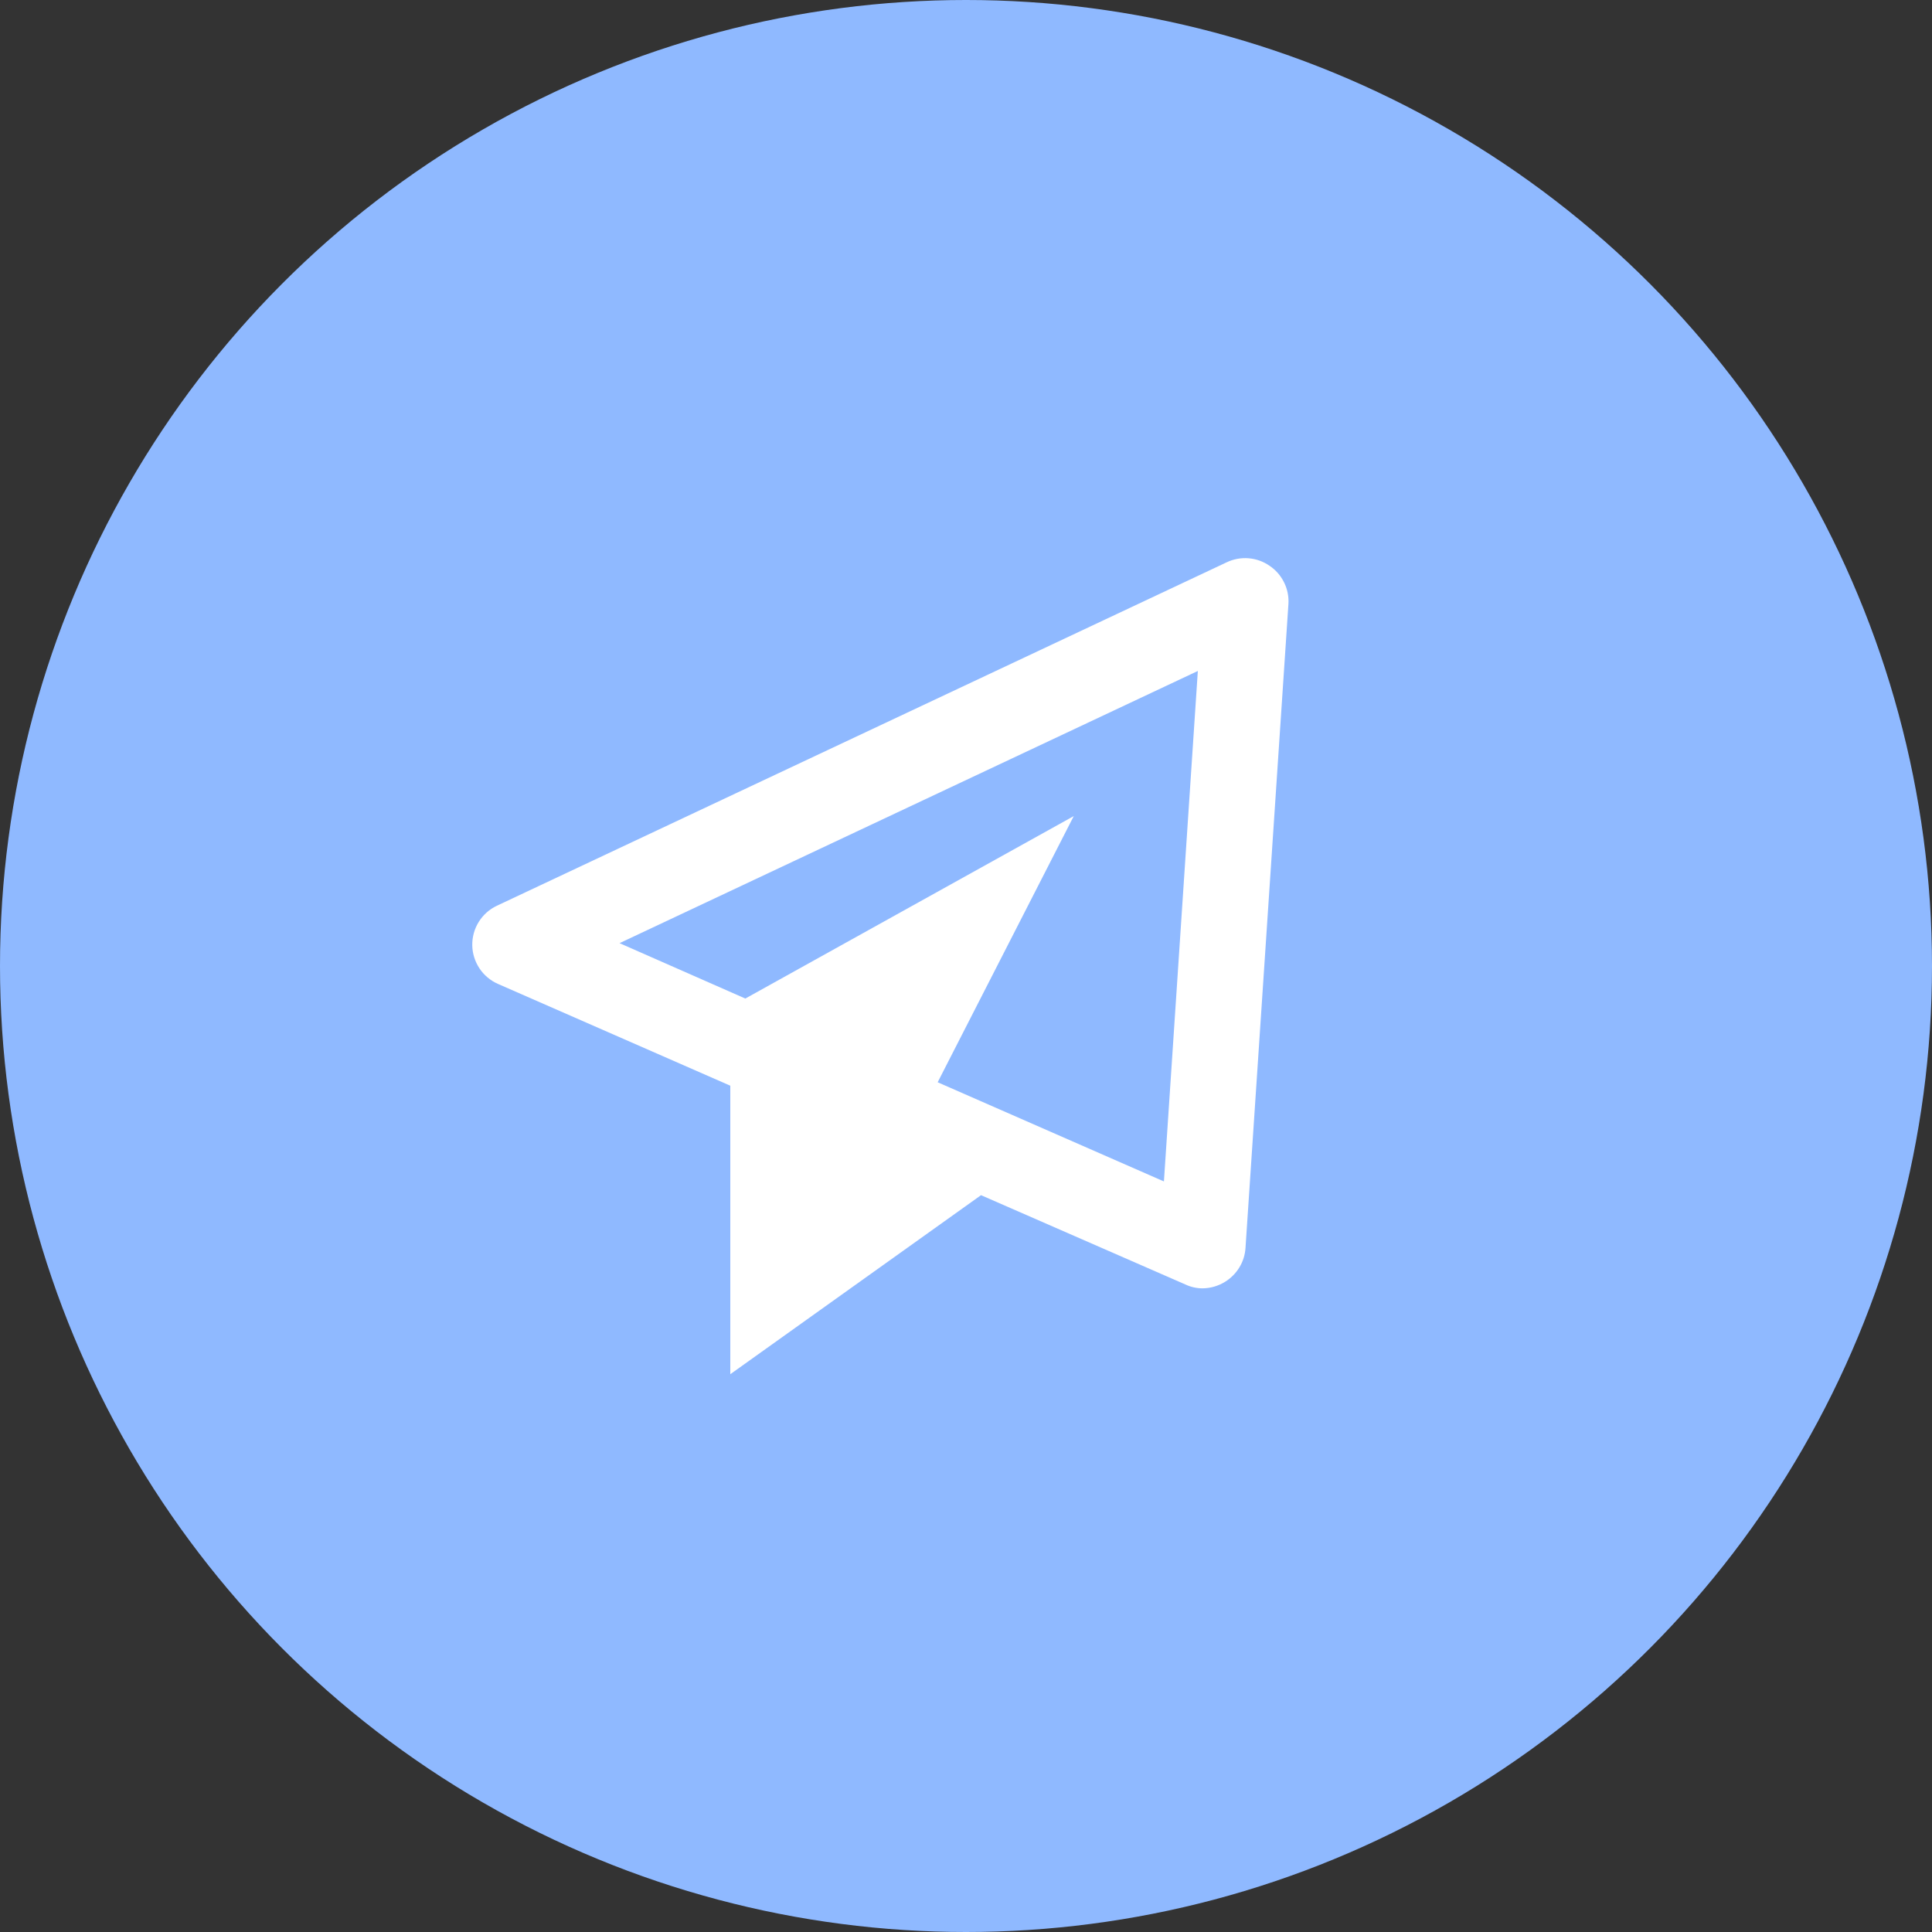
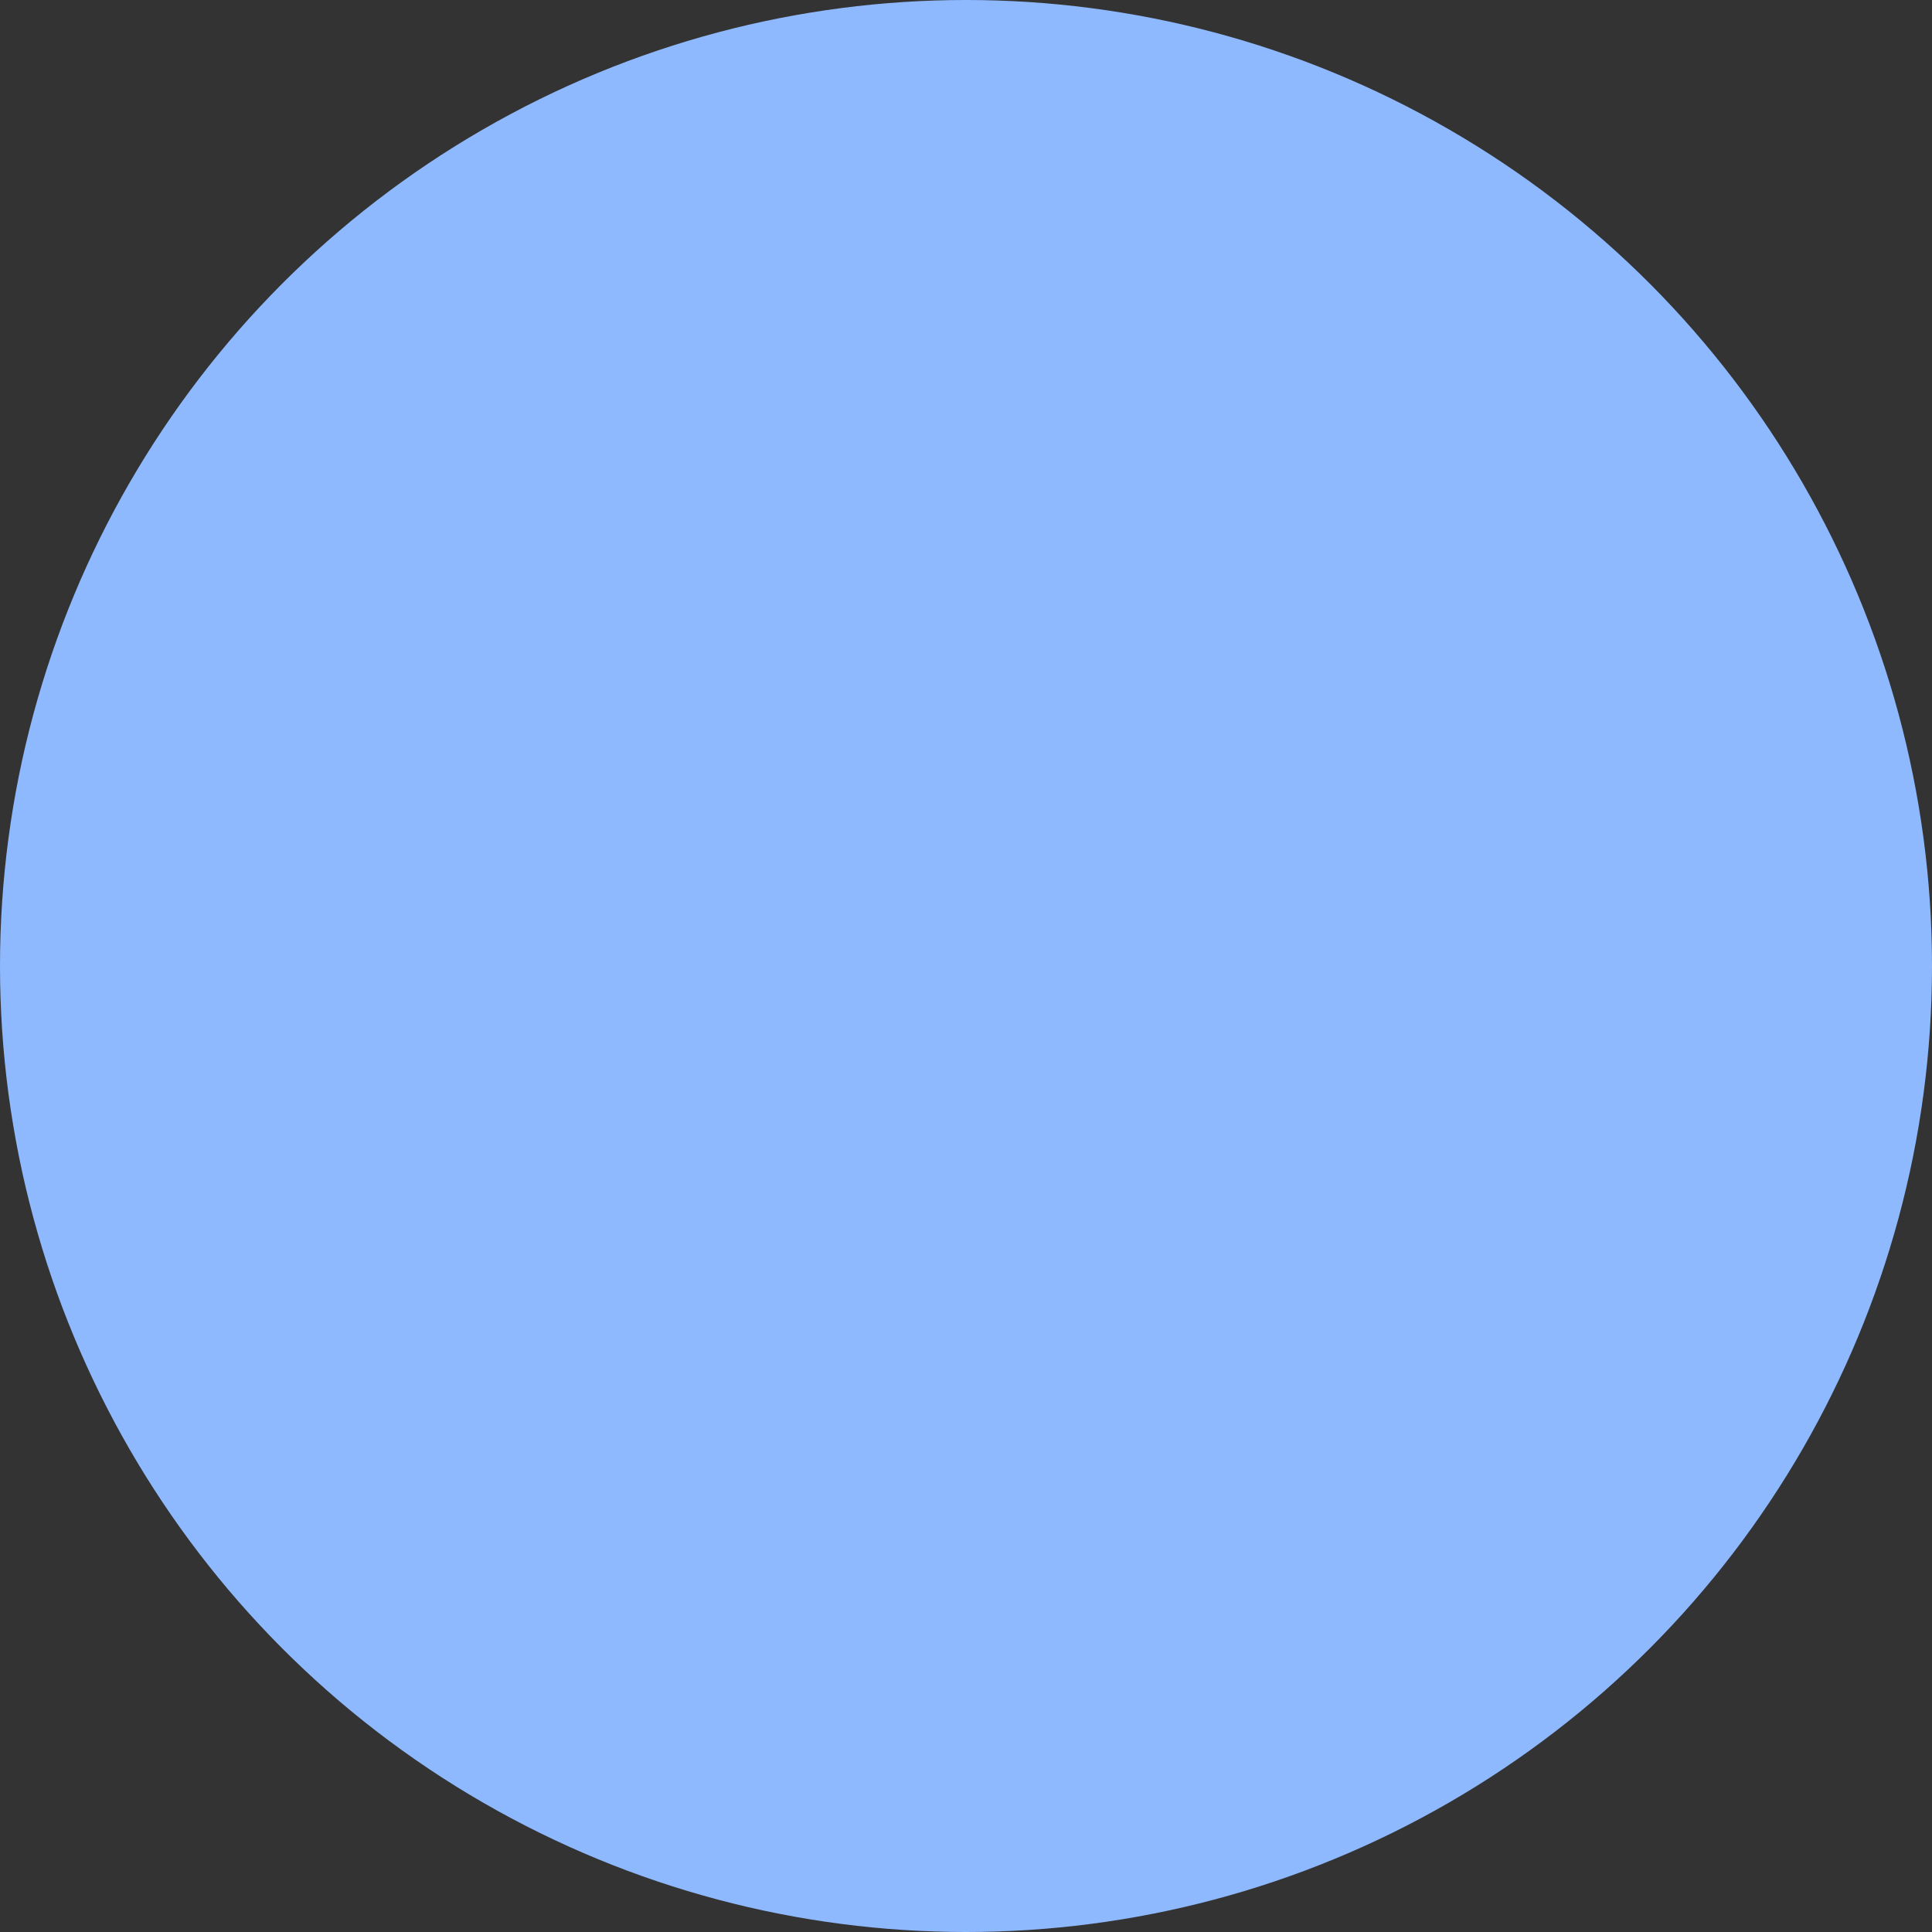
<svg xmlns="http://www.w3.org/2000/svg" width="45" height="45" viewBox="0 0 45 45" fill="none">
  <rect x="0" y="0" width="45" height="45" fill="#333333" stroke="none" />
  <circle cx="22.5" cy="22.5" r="22.5" fill="#8FB9FF" />
-   <path d="M29.57 13.178C29.425 13.077 29.256 13.017 29.081 13.003C28.905 12.989 28.729 13.022 28.57 13.098L11.57 21.098C11.397 21.18 11.251 21.311 11.15 21.474C11.049 21.637 10.997 21.826 11 22.018C11.003 22.209 11.062 22.396 11.168 22.556C11.274 22.715 11.424 22.841 11.6 22.918L17.01 25.288V32.008L22.85 27.838L27.61 29.918C27.735 29.977 27.872 30.008 28.01 30.008C28.194 30.006 28.374 29.954 28.53 29.858C28.668 29.774 28.783 29.659 28.867 29.521C28.951 29.384 29 29.228 29.01 29.068L30.01 14.068C30.021 13.894 29.986 13.72 29.908 13.564C29.831 13.408 29.715 13.275 29.57 13.178ZM27.11 27.518L21.84 25.208L25.01 19.008L17.36 23.258L14.43 21.968L27.9 15.628L27.11 27.518Z" fill="white" />
</svg>